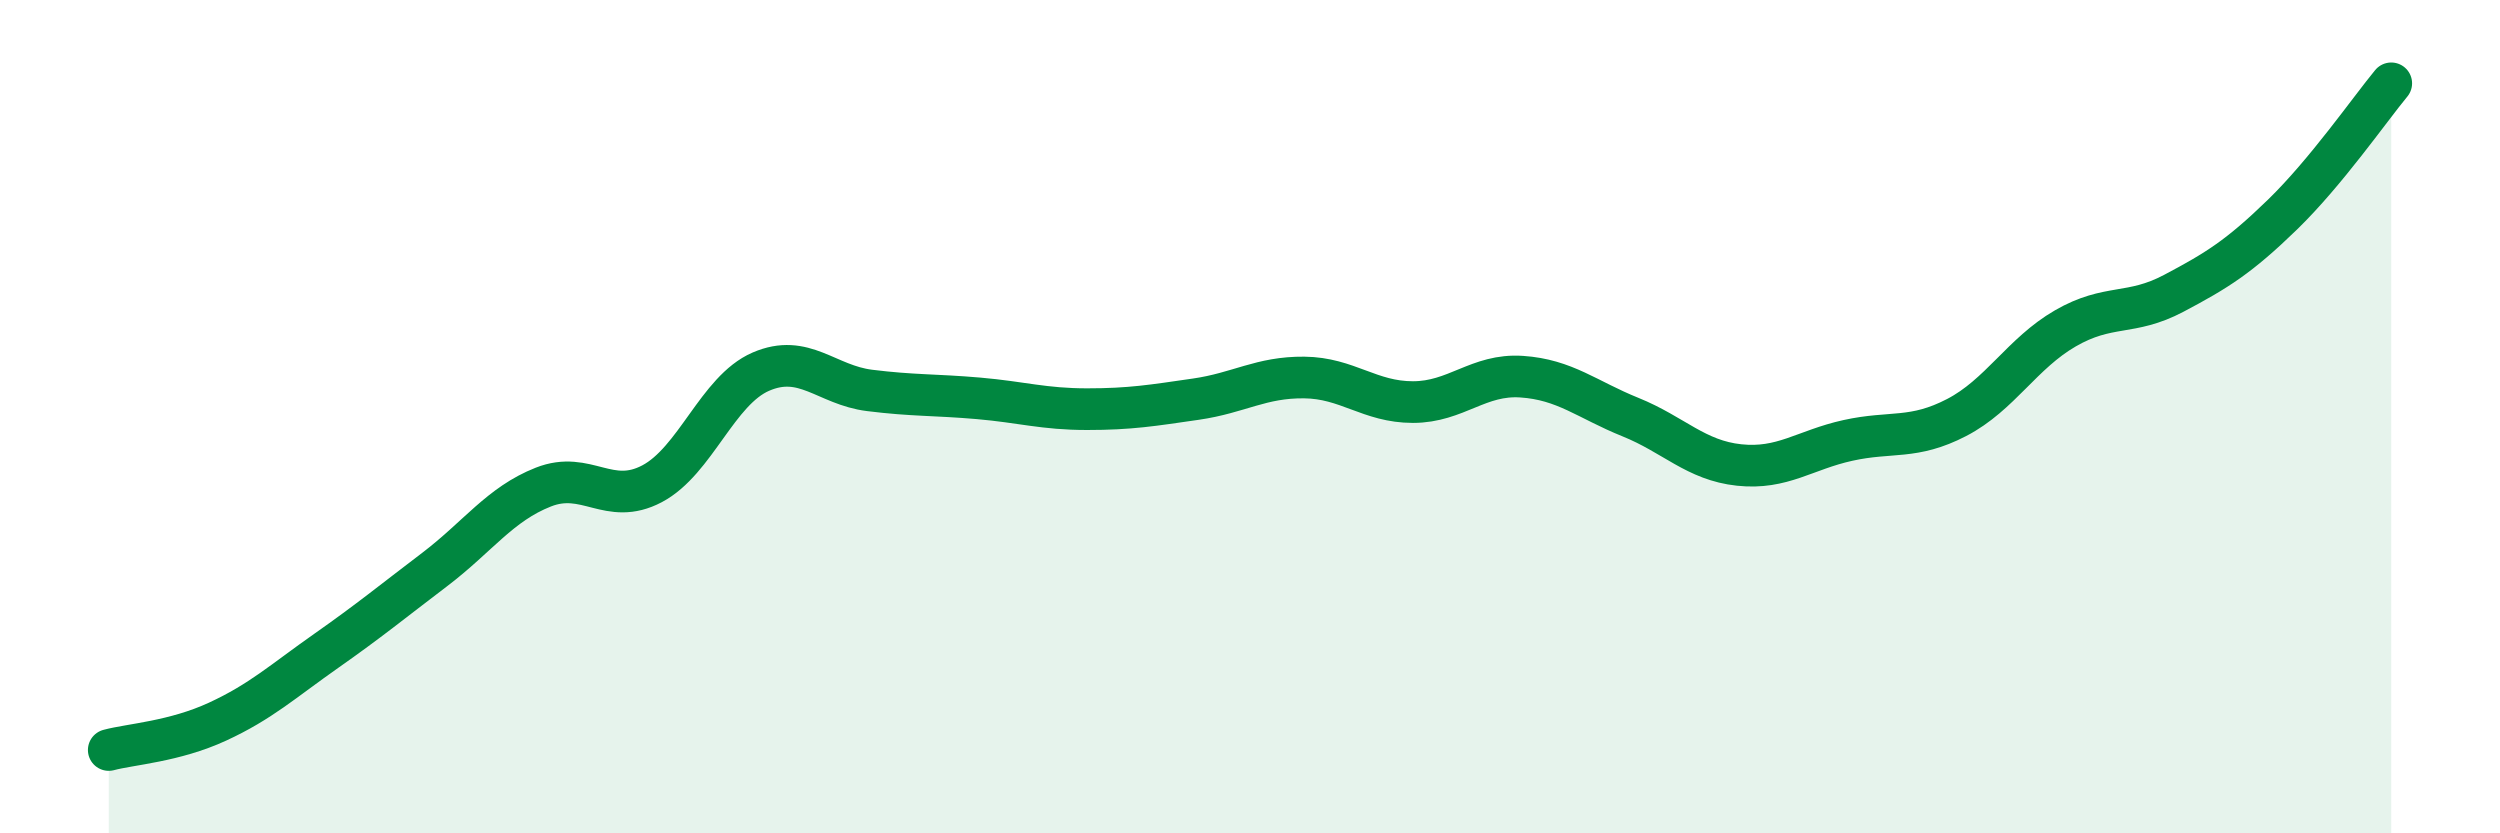
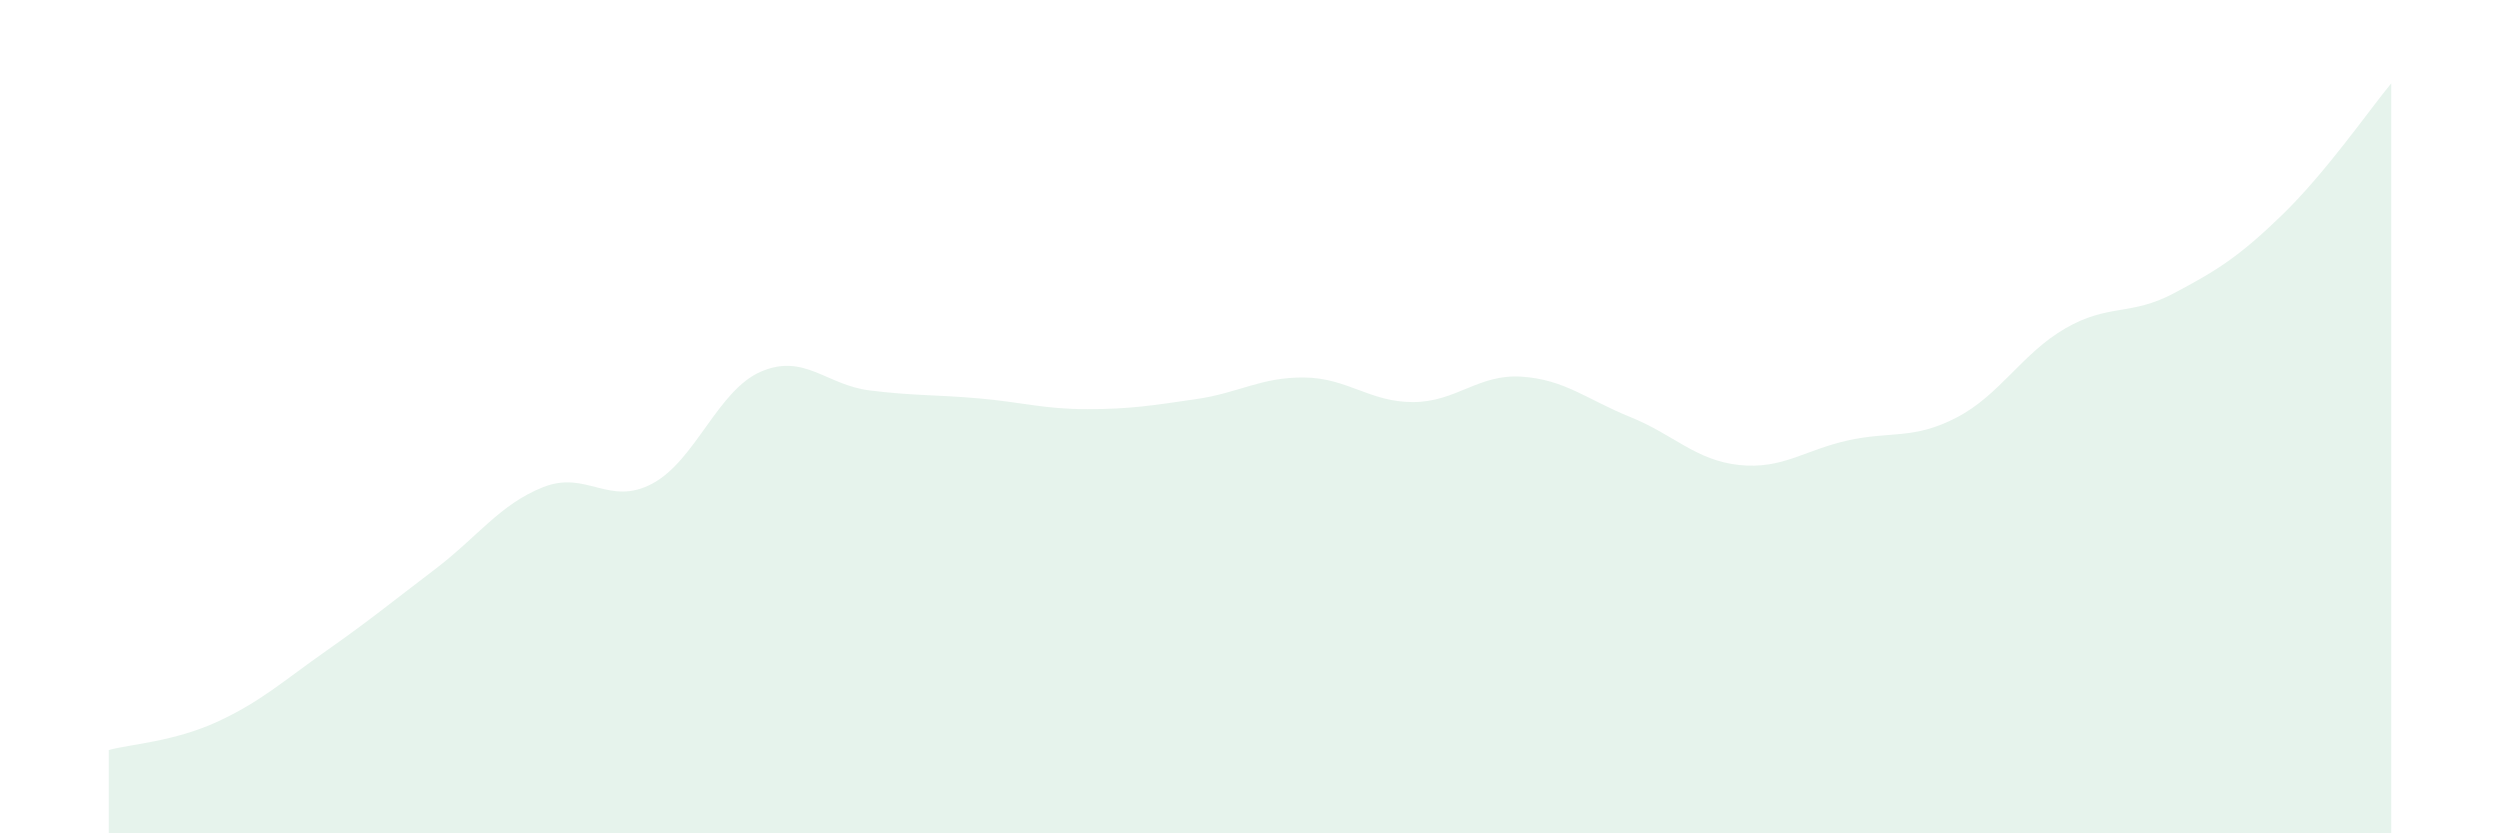
<svg xmlns="http://www.w3.org/2000/svg" width="60" height="20" viewBox="0 0 60 20">
  <path d="M 2.61,18 C 3.13,17.86 4.18,17.8 5.22,17.32 C 6.26,16.84 6.79,16.35 7.83,15.62 C 8.87,14.89 9.39,14.46 10.43,13.67 C 11.47,12.88 12,12.1 13.04,11.69 C 14.08,11.28 14.61,12.16 15.65,11.61 C 16.69,11.06 17.22,9.37 18.26,8.92 C 19.3,8.47 19.83,9.24 20.87,9.37 C 21.91,9.5 22.44,9.47 23.48,9.56 C 24.52,9.65 25.05,9.82 26.09,9.82 C 27.13,9.82 27.66,9.73 28.7,9.58 C 29.74,9.43 30.26,9.05 31.3,9.06 C 32.34,9.07 32.87,9.65 33.91,9.65 C 34.95,9.65 35.48,8.97 36.52,9.04 C 37.56,9.11 38.09,9.59 39.13,10.01 C 40.17,10.43 40.7,11.05 41.74,11.16 C 42.78,11.27 43.31,10.8 44.35,10.57 C 45.39,10.34 45.92,10.56 46.96,10.02 C 48,9.48 48.53,8.48 49.57,7.88 C 50.61,7.28 51.13,7.59 52.17,7.04 C 53.21,6.49 53.74,6.16 54.78,5.15 C 55.82,4.14 56.87,2.63 57.39,2L57.39 20L2.61 20Z" fill="#008740" opacity="0.1" stroke-linecap="round" stroke-linejoin="round" />
-   <path d="M 2.61,18 C 3.13,17.86 4.18,17.8 5.22,17.32 C 6.26,16.84 6.79,16.35 7.83,15.62 C 8.87,14.89 9.39,14.46 10.43,13.67 C 11.47,12.88 12,12.1 13.04,11.69 C 14.08,11.28 14.61,12.16 15.65,11.61 C 16.69,11.06 17.22,9.37 18.26,8.92 C 19.3,8.47 19.83,9.24 20.87,9.37 C 21.91,9.5 22.44,9.47 23.48,9.56 C 24.52,9.65 25.05,9.82 26.09,9.82 C 27.13,9.82 27.66,9.73 28.7,9.58 C 29.74,9.43 30.26,9.05 31.3,9.06 C 32.34,9.07 32.87,9.65 33.91,9.65 C 34.95,9.65 35.48,8.97 36.52,9.04 C 37.56,9.11 38.09,9.59 39.13,10.01 C 40.17,10.43 40.7,11.05 41.74,11.16 C 42.78,11.27 43.31,10.8 44.35,10.57 C 45.39,10.34 45.92,10.56 46.96,10.02 C 48,9.48 48.53,8.48 49.57,7.88 C 50.61,7.28 51.13,7.59 52.17,7.04 C 53.21,6.49 53.74,6.16 54.78,5.15 C 55.82,4.14 56.87,2.63 57.39,2" stroke="#008740" stroke-width="1" fill="none" stroke-linecap="round" stroke-linejoin="round" />
</svg>